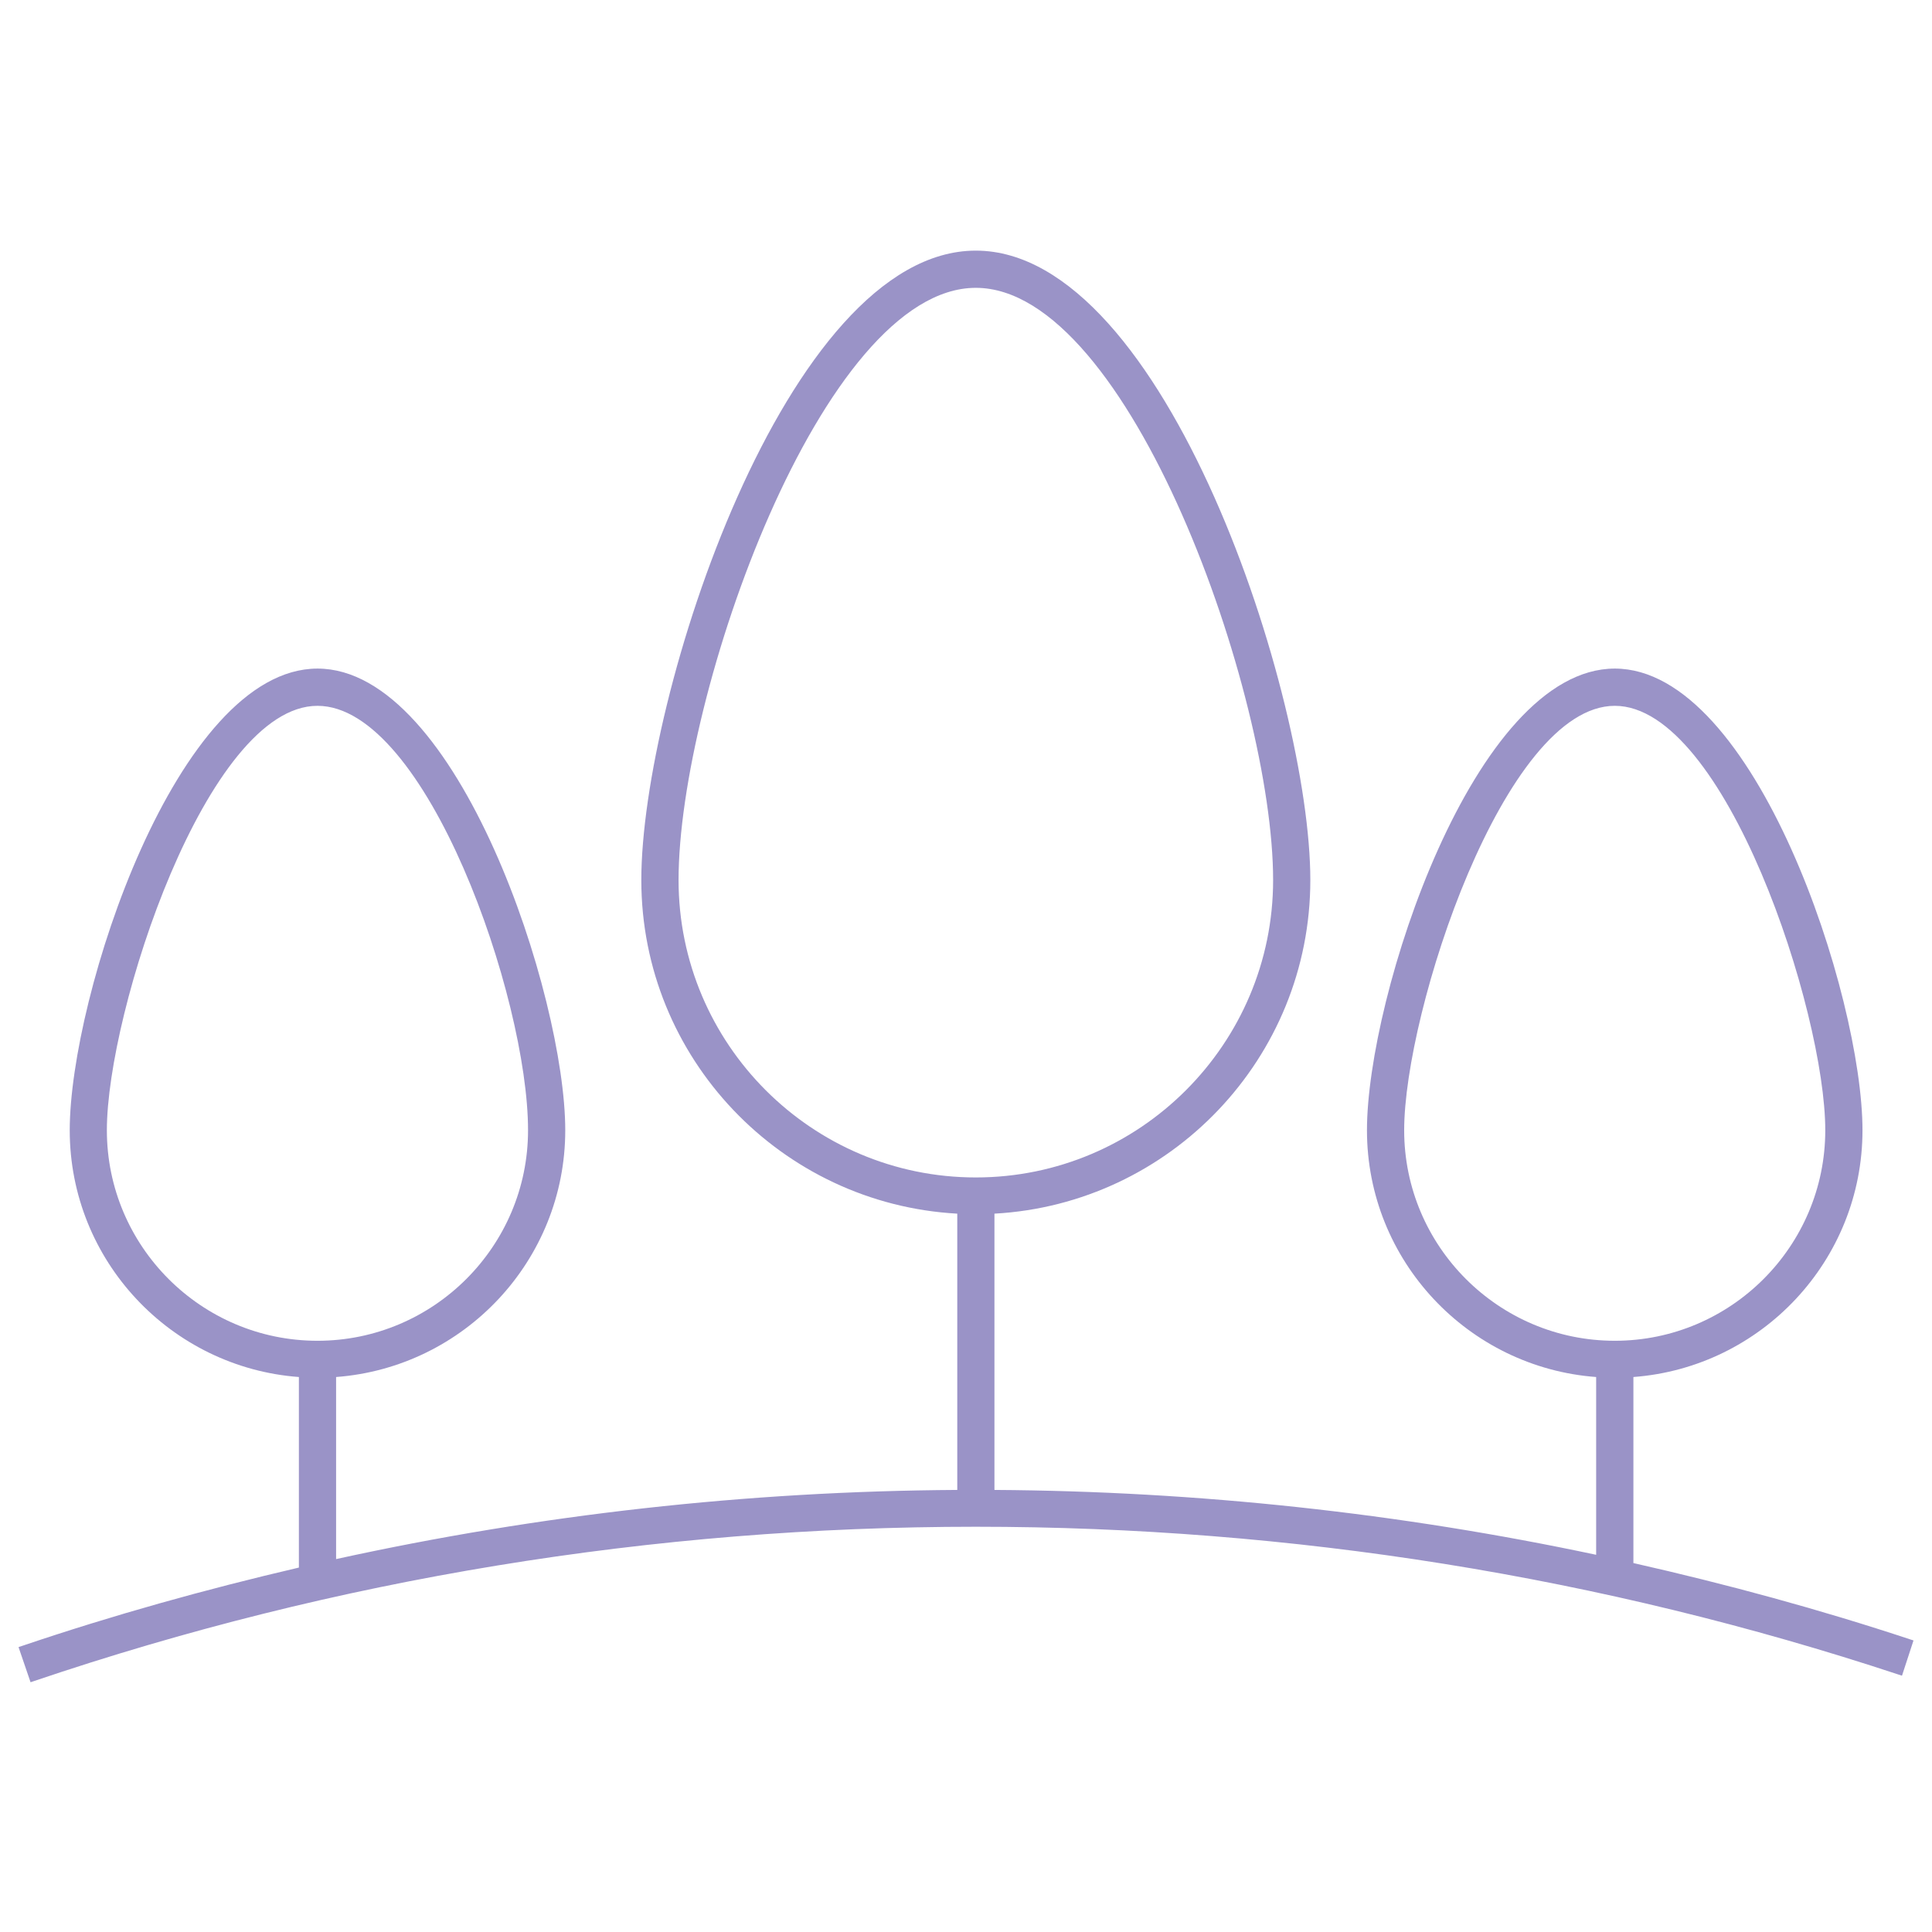
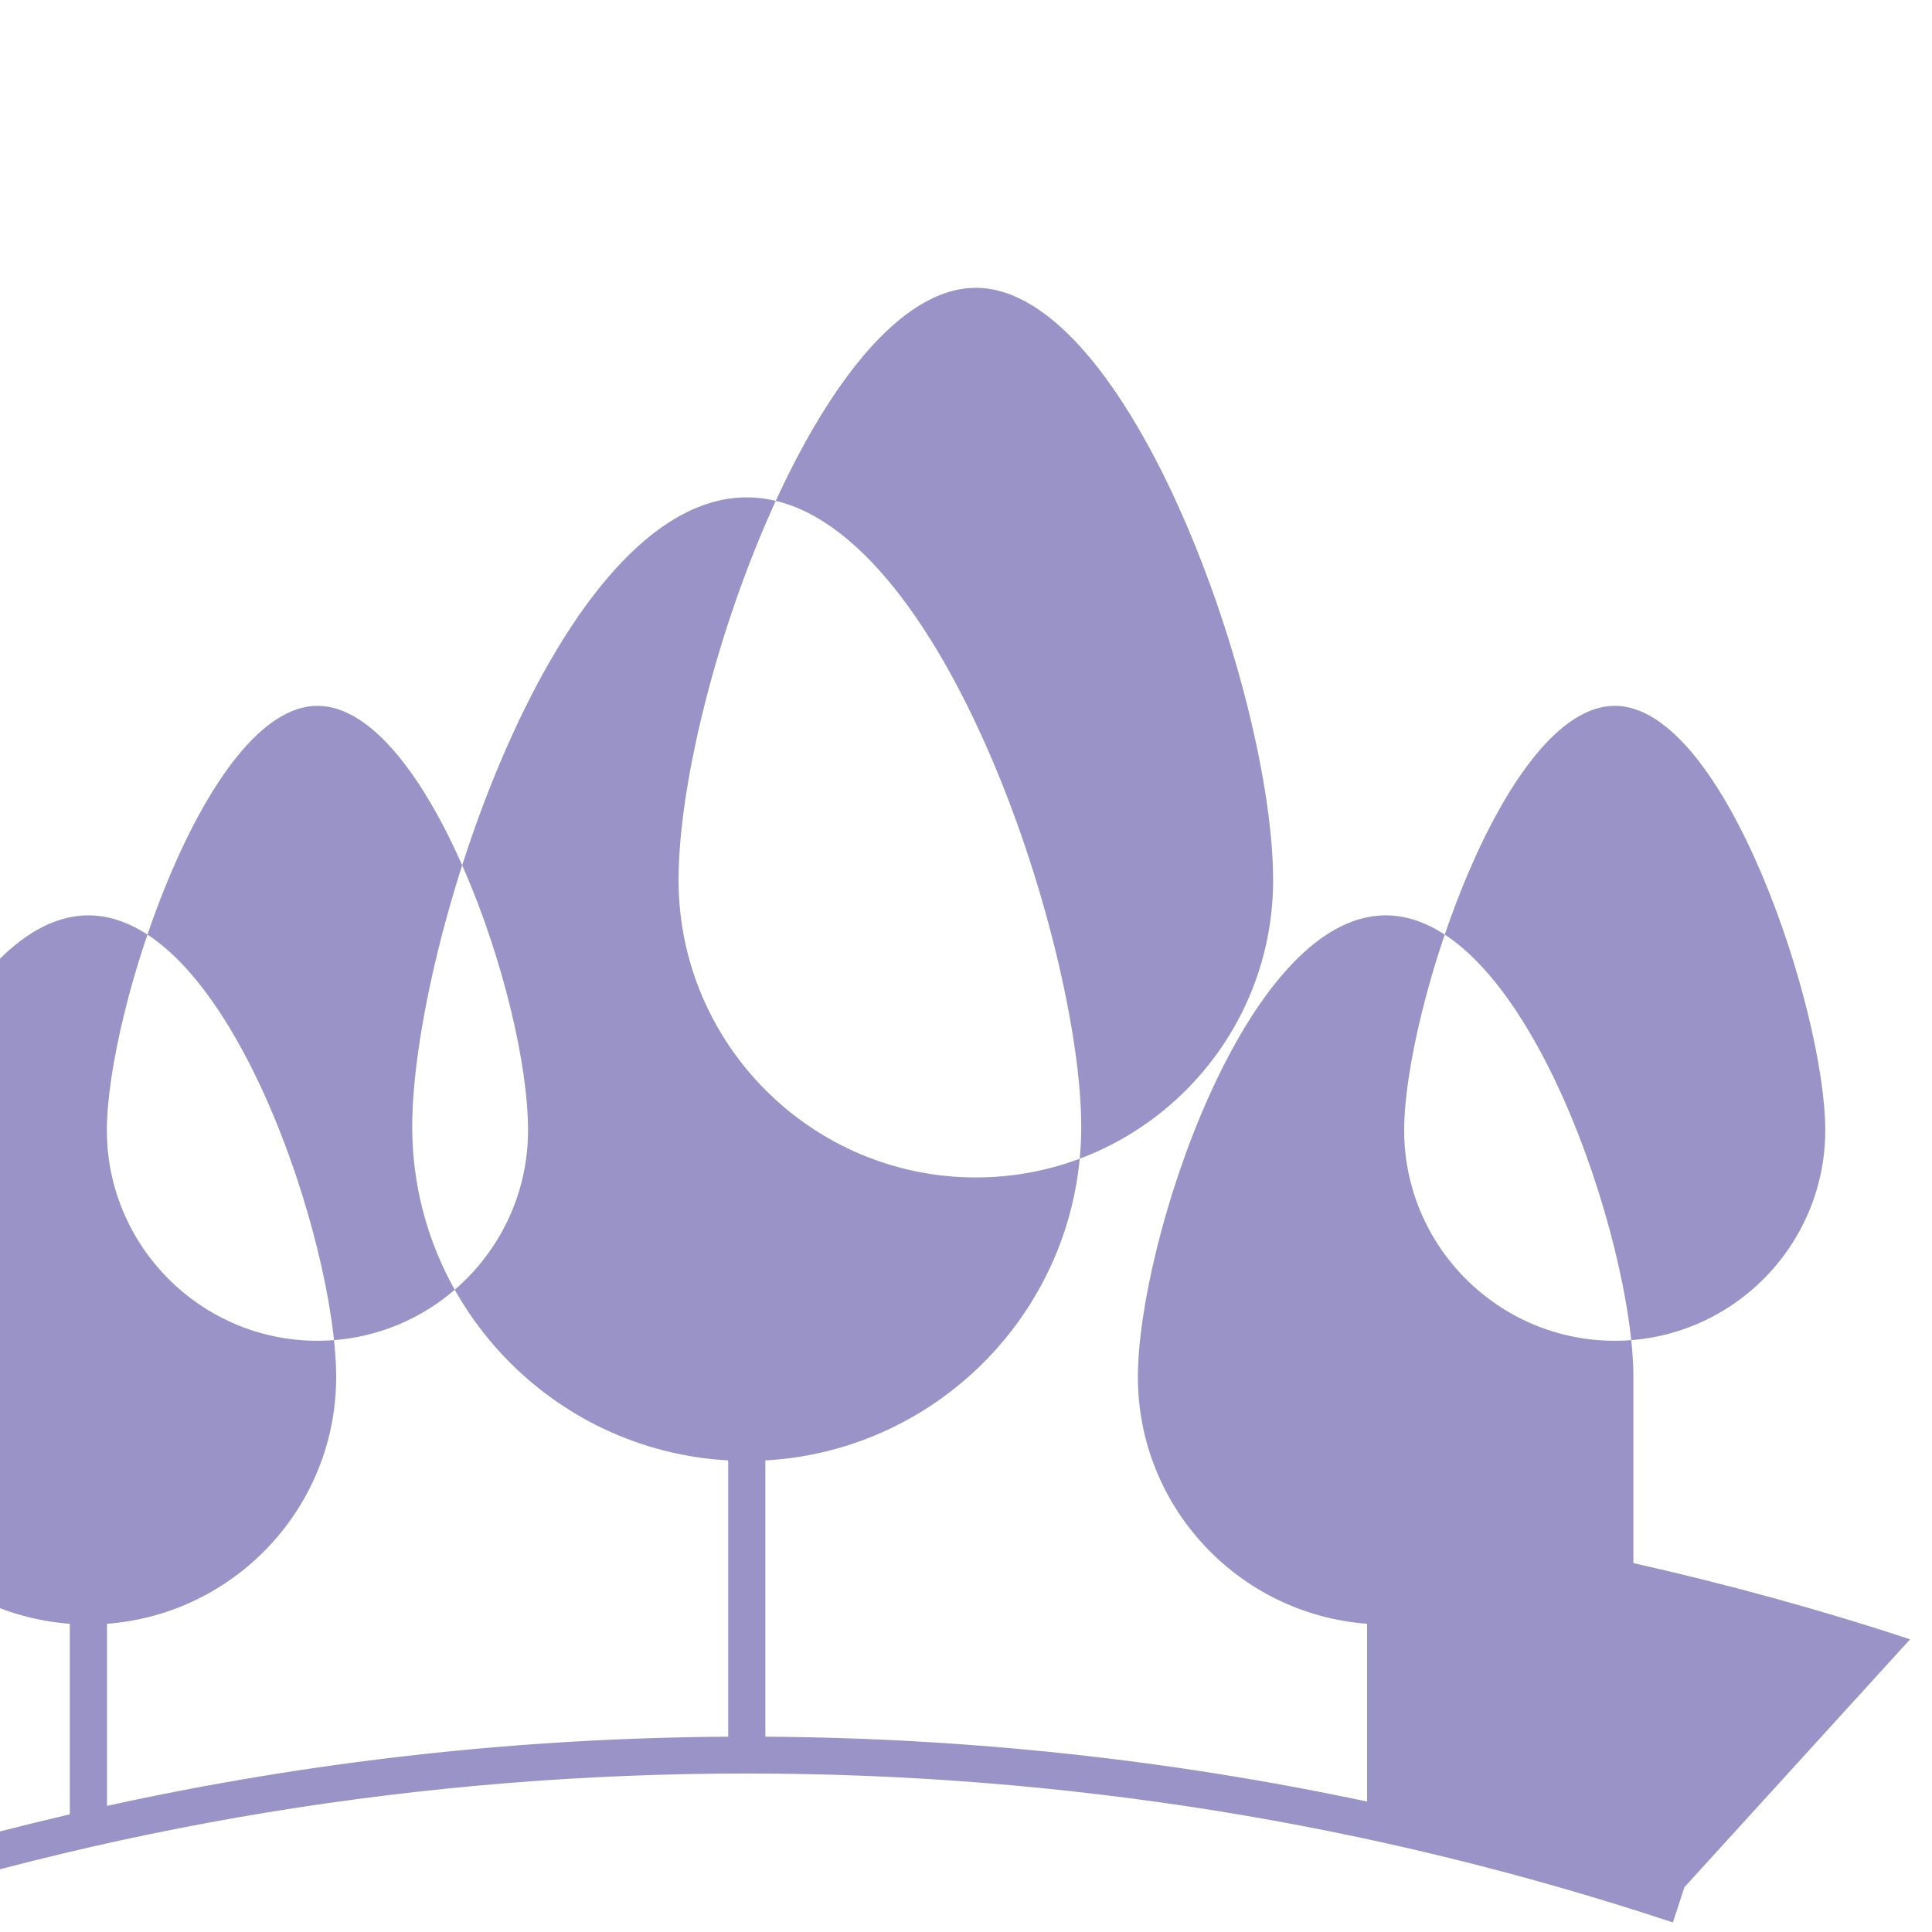
<svg xmlns="http://www.w3.org/2000/svg" version="1.1" id="Layer_1" x="0px" y="0px" width="54px" height="54px" viewBox="0 0 54 54" enable-background="new 0 0 54 54" xml:space="preserve">
-   <path fill="#9A93C7" d="M53.387,45.82c-2.542-0.842-5.125-1.542-7.733-2.132v-5.2c3.575-0.268,6.403-3.255,6.403-6.897  c0-3.742-2.996-12.904-6.923-12.904c-3.929,0-6.927,9.162-6.927,12.904c0,3.643,2.83,6.63,6.406,6.897v4.969  c-5.501-1.168-11.127-1.778-16.818-1.813v-7.722c4.913-0.272,8.829-4.345,8.829-9.325c0-5.102-4.046-17.592-9.35-17.592  c-5.303,0-9.349,12.49-9.349,17.592c0,4.981,3.917,9.054,8.831,9.325v7.722c-5.878,0.035-11.687,0.688-17.362,1.933v-5.089  c3.575-0.268,6.405-3.255,6.405-6.897c0-3.742-2.998-12.904-6.925-12.904s-6.925,9.162-6.925,12.904c0,3.643,2.83,6.63,6.405,6.897  v5.326c-2.611,0.609-5.196,1.329-7.741,2.191l-0.095,0.032l0.336,0.982l0.095-0.032c8.446-2.862,17.304-4.314,26.327-4.314  c8.823,0,17.5,1.391,25.79,4.132l0.095,0.031l0.322-0.985L53.387,45.82z M27.274,8.045c4.292,0,8.31,11.382,8.31,16.553  c0,4.583-3.728,8.312-8.31,8.312c-4.581,0-8.308-3.729-8.308-8.312C18.966,19.427,22.983,8.045,27.274,8.045z M45.134,19.728  c3.086,0,5.883,8.54,5.883,11.863c0,3.244-2.64,5.884-5.883,5.884c-3.246,0-5.887-2.64-5.887-5.884  C39.247,28.268,42.046,19.728,45.134,19.728z M8.873,19.728c3.041,0,5.886,8.157,5.886,11.863c0,3.244-2.641,5.884-5.886,5.884  s-5.886-2.64-5.886-5.884C2.987,28.268,5.786,19.728,8.873,19.728z" />
+   <path fill="#9A93C7" d="M53.387,45.82c-2.542-0.842-5.125-1.542-7.733-2.132v-5.2c0-3.742-2.996-12.904-6.923-12.904c-3.929,0-6.927,9.162-6.927,12.904c0,3.643,2.83,6.63,6.406,6.897v4.969  c-5.501-1.168-11.127-1.778-16.818-1.813v-7.722c4.913-0.272,8.829-4.345,8.829-9.325c0-5.102-4.046-17.592-9.35-17.592  c-5.303,0-9.349,12.49-9.349,17.592c0,4.981,3.917,9.054,8.831,9.325v7.722c-5.878,0.035-11.687,0.688-17.362,1.933v-5.089  c3.575-0.268,6.405-3.255,6.405-6.897c0-3.742-2.998-12.904-6.925-12.904s-6.925,9.162-6.925,12.904c0,3.643,2.83,6.63,6.405,6.897  v5.326c-2.611,0.609-5.196,1.329-7.741,2.191l-0.095,0.032l0.336,0.982l0.095-0.032c8.446-2.862,17.304-4.314,26.327-4.314  c8.823,0,17.5,1.391,25.79,4.132l0.095,0.031l0.322-0.985L53.387,45.82z M27.274,8.045c4.292,0,8.31,11.382,8.31,16.553  c0,4.583-3.728,8.312-8.31,8.312c-4.581,0-8.308-3.729-8.308-8.312C18.966,19.427,22.983,8.045,27.274,8.045z M45.134,19.728  c3.086,0,5.883,8.54,5.883,11.863c0,3.244-2.64,5.884-5.883,5.884c-3.246,0-5.887-2.64-5.887-5.884  C39.247,28.268,42.046,19.728,45.134,19.728z M8.873,19.728c3.041,0,5.886,8.157,5.886,11.863c0,3.244-2.641,5.884-5.886,5.884  s-5.886-2.64-5.886-5.884C2.987,28.268,5.786,19.728,8.873,19.728z" />
</svg>